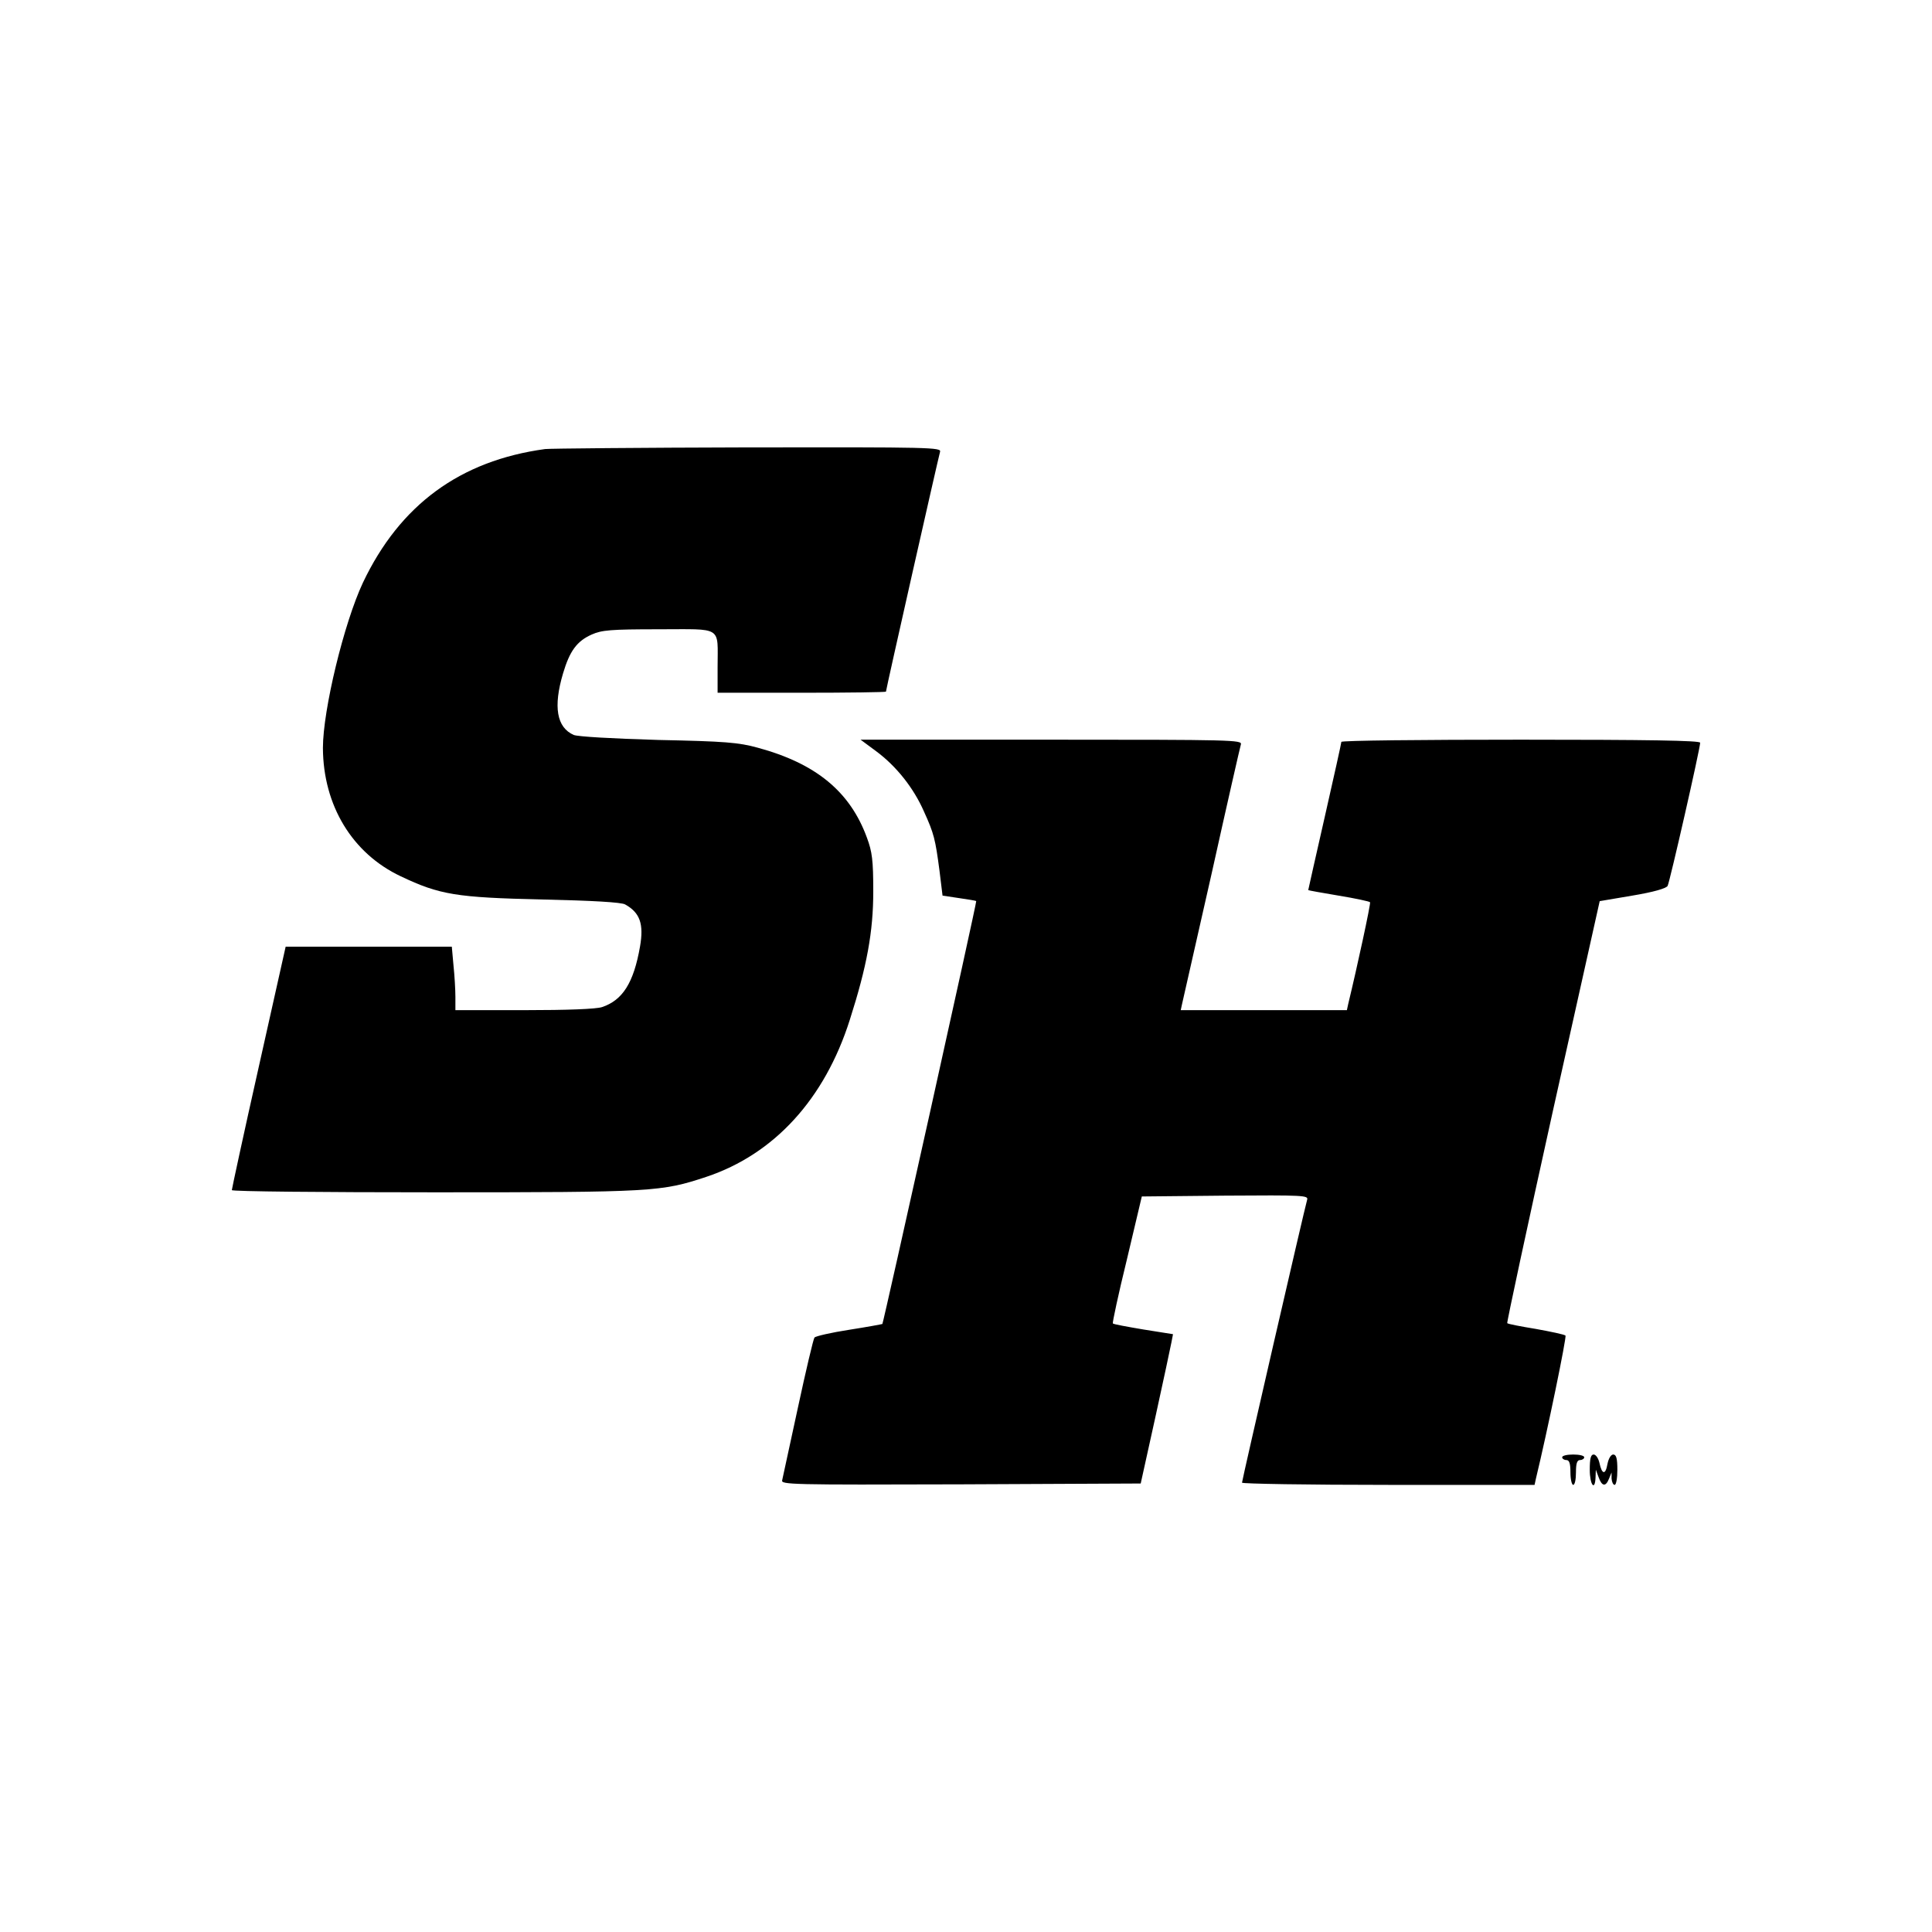
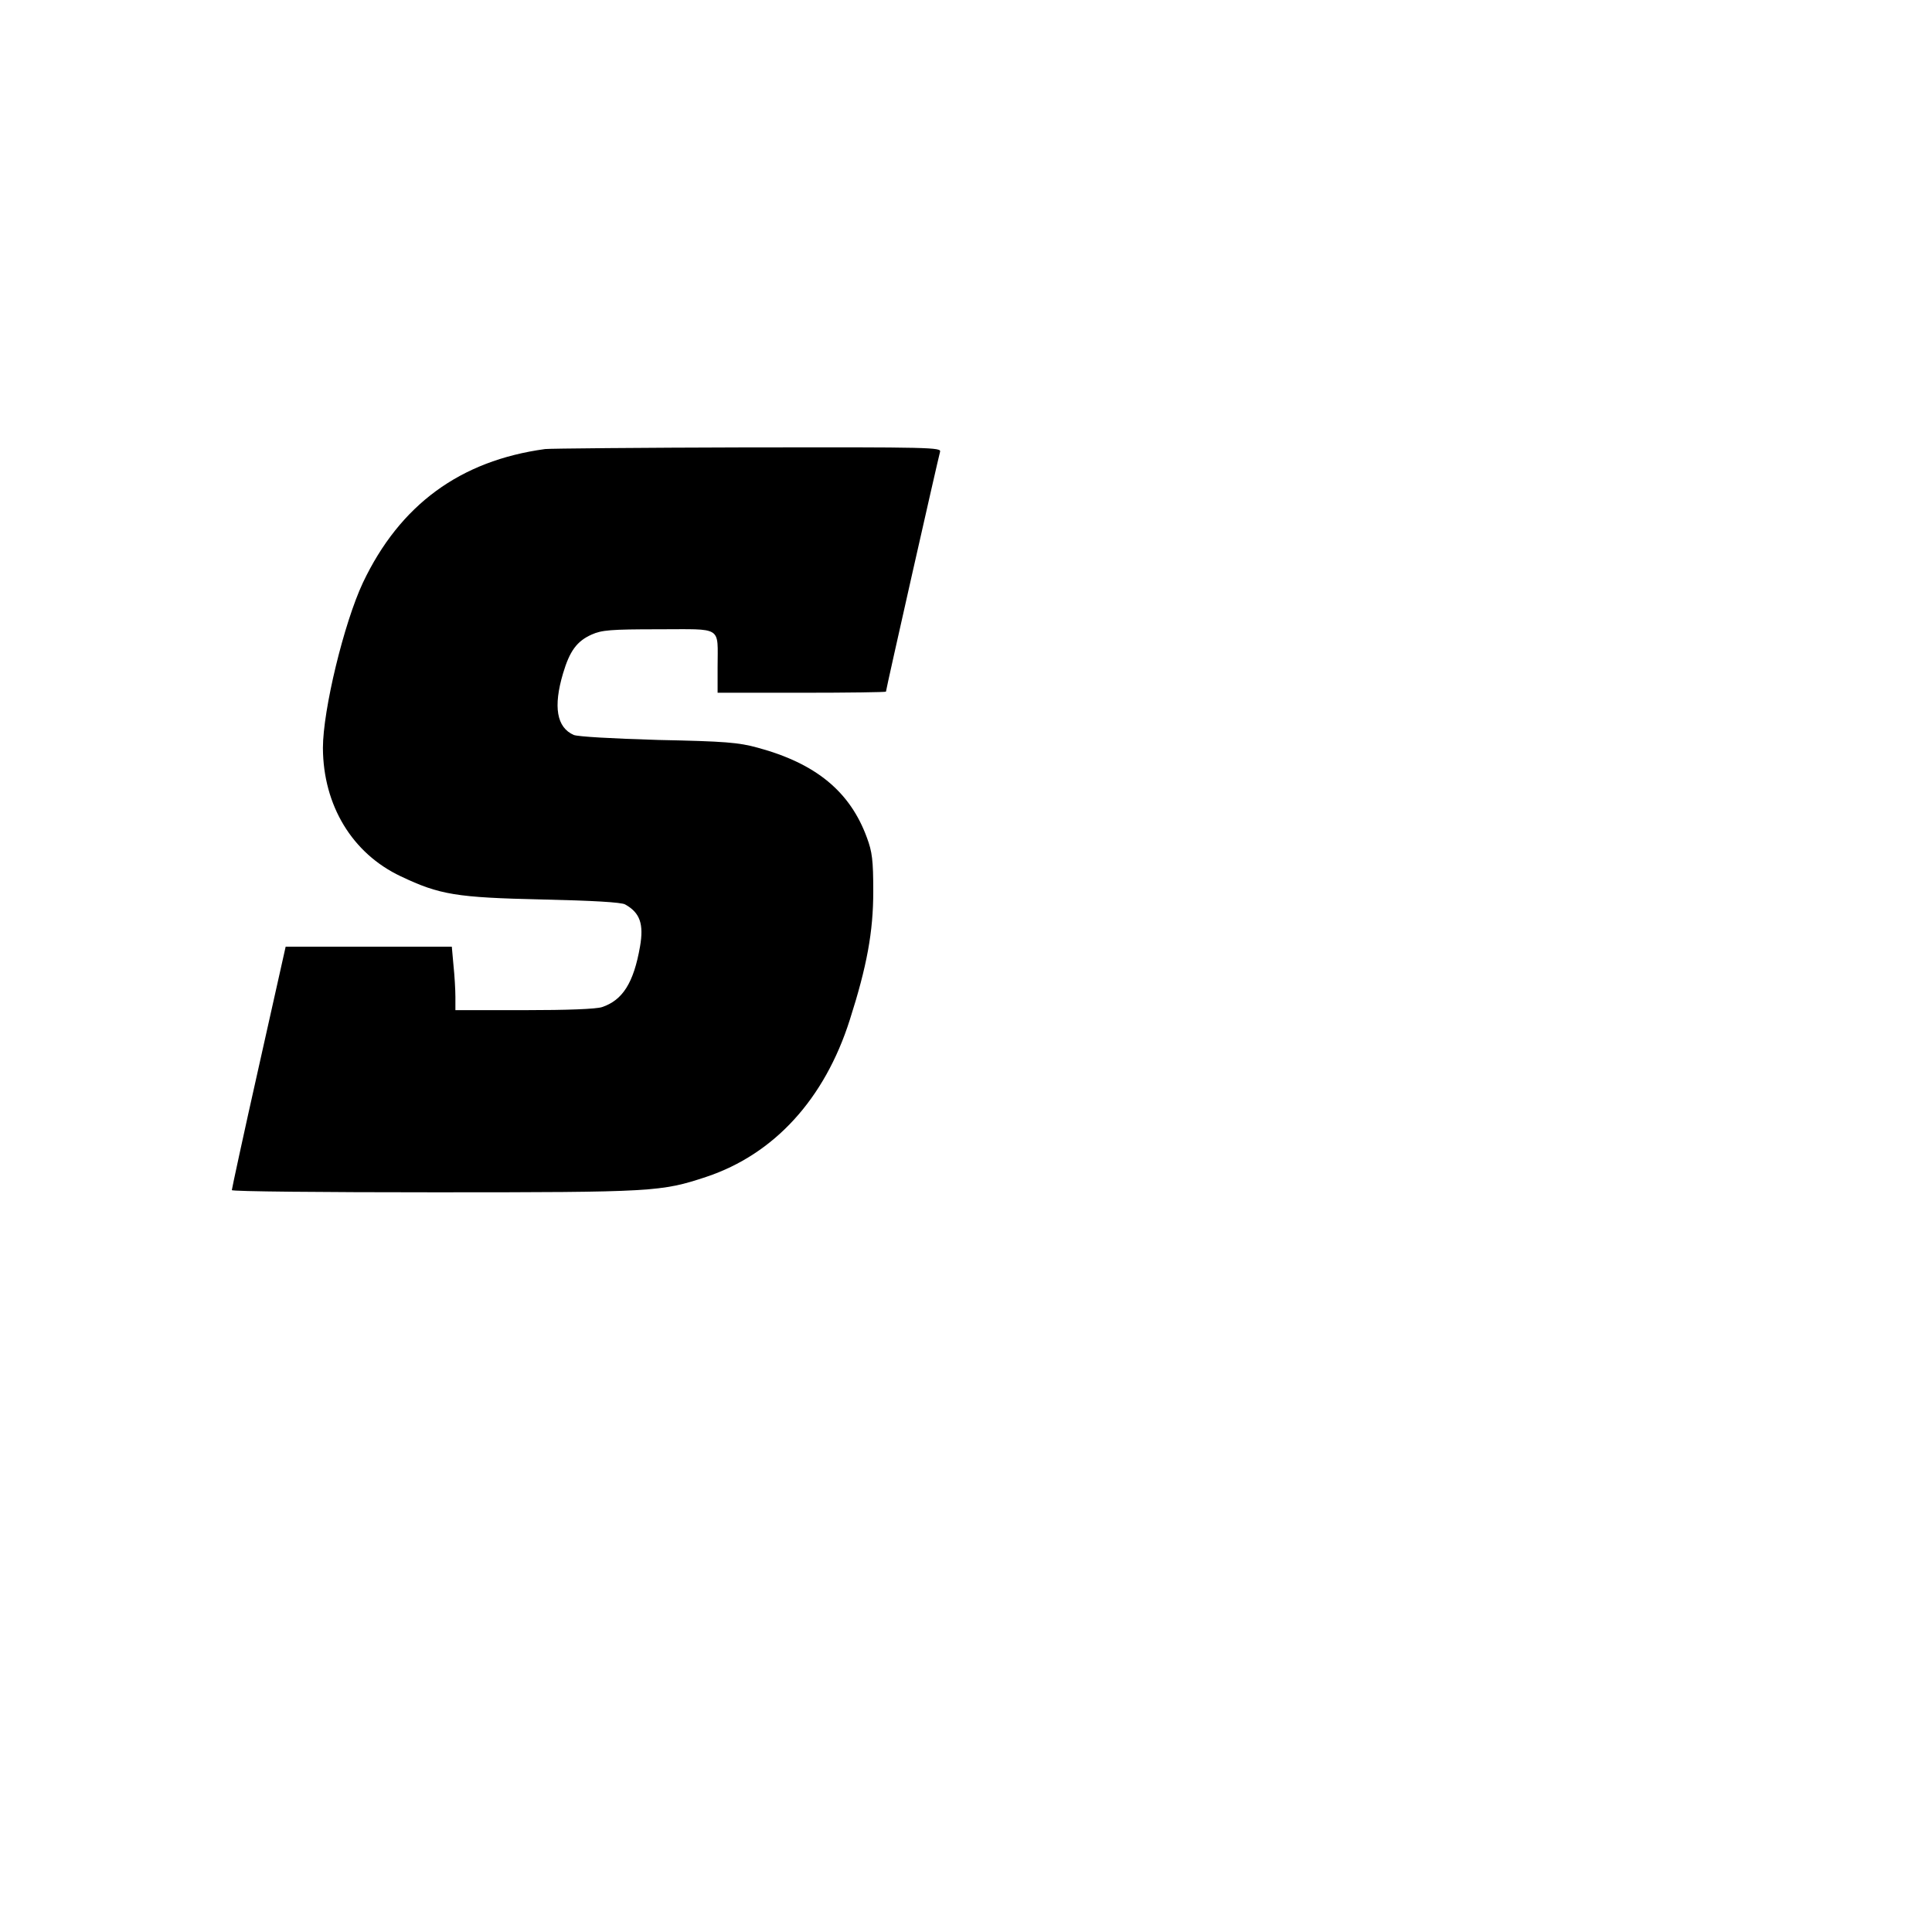
<svg xmlns="http://www.w3.org/2000/svg" version="1.0" width="700pt" height="700pt" viewBox="0 0 700 700" preserveAspectRatio="xMidYMid meet">
  <g transform="translate(0,700) scale(0.1,-0.1)" fill="#000000" stroke="none">
    <path d="M1975 5373 c-308 -42 -526 -202 -660 -484 -69 -147 -145 -462 -145 -599 1 -208 106 -382 282 -465 141 -67 201 -77 513 -84 180 -4 287 -10 300 -18 54 -30 68 -71 54 -152 -23 -132 -63 -195 -138 -220 -22 -7 -124 -11 -282 -11 l-249 0 0 48 c0 26 -3 77 -7 115 l-6 67 -301 0 -301 0 -98 -438 c-54 -240 -97 -440 -97 -444 0 -5 330 -8 734 -8 795 0 822 2 985 56 246 82 429 282 520 569 62 194 85 319 85 465 0 114 -4 144 -23 195 -61 167 -185 269 -396 326 -69 19 -118 23 -360 28 -170 5 -290 12 -306 18 -62 27 -75 102 -39 223 24 81 50 117 104 141 36 16 68 19 242 19 235 0 214 14 214 -137 l0 -93 305 0 c168 0 305 2 305 4 0 8 190 849 196 869 5 16 -32 17 -698 16 -387 -1 -716 -4 -733 -6z" />
-     <path d="M3176 4277 c71 -53 134 -131 172 -218 36 -79 41 -100 56 -214 l11 -90 60 -9 c33 -5 61 -9 62 -11 3 -2 -336 -1527 -340 -1532 -2 -1 -56 -11 -120 -21 -65 -10 -121 -23 -126 -28 -4 -5 -31 -119 -60 -254 -29 -135 -55 -253 -57 -263 -5 -16 29 -17 647 -15 l652 3 53 240 c29 132 55 254 58 270 l6 31 -107 17 c-59 10 -109 19 -111 22 -2 2 20 106 51 232 l54 228 302 3 c285 2 302 1 297 -15 -9 -30 -236 -1016 -236 -1025 0 -4 238 -8 530 -8 l530 0 5 23 c41 169 112 514 107 518 -4 4 -52 14 -107 24 -55 9 -102 18 -104 21 -2 2 72 347 165 767 l170 762 118 20 c78 13 122 26 128 35 8 15 118 498 118 519 0 8 -191 11 -650 11 -357 0 -650 -3 -650 -8 0 -4 -27 -126 -60 -271 -33 -145 -60 -265 -60 -266 0 -1 50 -10 110 -20 61 -10 112 -21 114 -24 3 -5 -47 -236 -79 -368 l-5 -23 -301 0 -301 0 5 23 c3 12 51 225 107 472 55 248 103 458 106 468 5 16 -32 17 -686 17 l-692 0 58 -43z" />
-     <path d="M5660 1720 c0 -5 7 -10 15 -10 11 0 15 -12 15 -45 0 -25 5 -45 10 -45 6 0 10 20 10 45 0 33 4 45 15 45 8 0 15 5 15 10 0 6 -18 10 -40 10 -22 0 -40 -4 -40 -10z" />
-     <path d="M5760 1675 c0 -55 19 -80 21 -27 l1 27 10 -27 c12 -34 26 -36 38 -5 l9 22 0 -22 c1 -13 6 -23 11 -23 6 0 10 25 10 55 0 41 -4 55 -15 55 -8 0 -17 -14 -21 -35 -7 -40 -20 -38 -29 5 -4 17 -13 30 -21 30 -10 0 -14 -14 -14 -55z" />
  </g>
</svg>